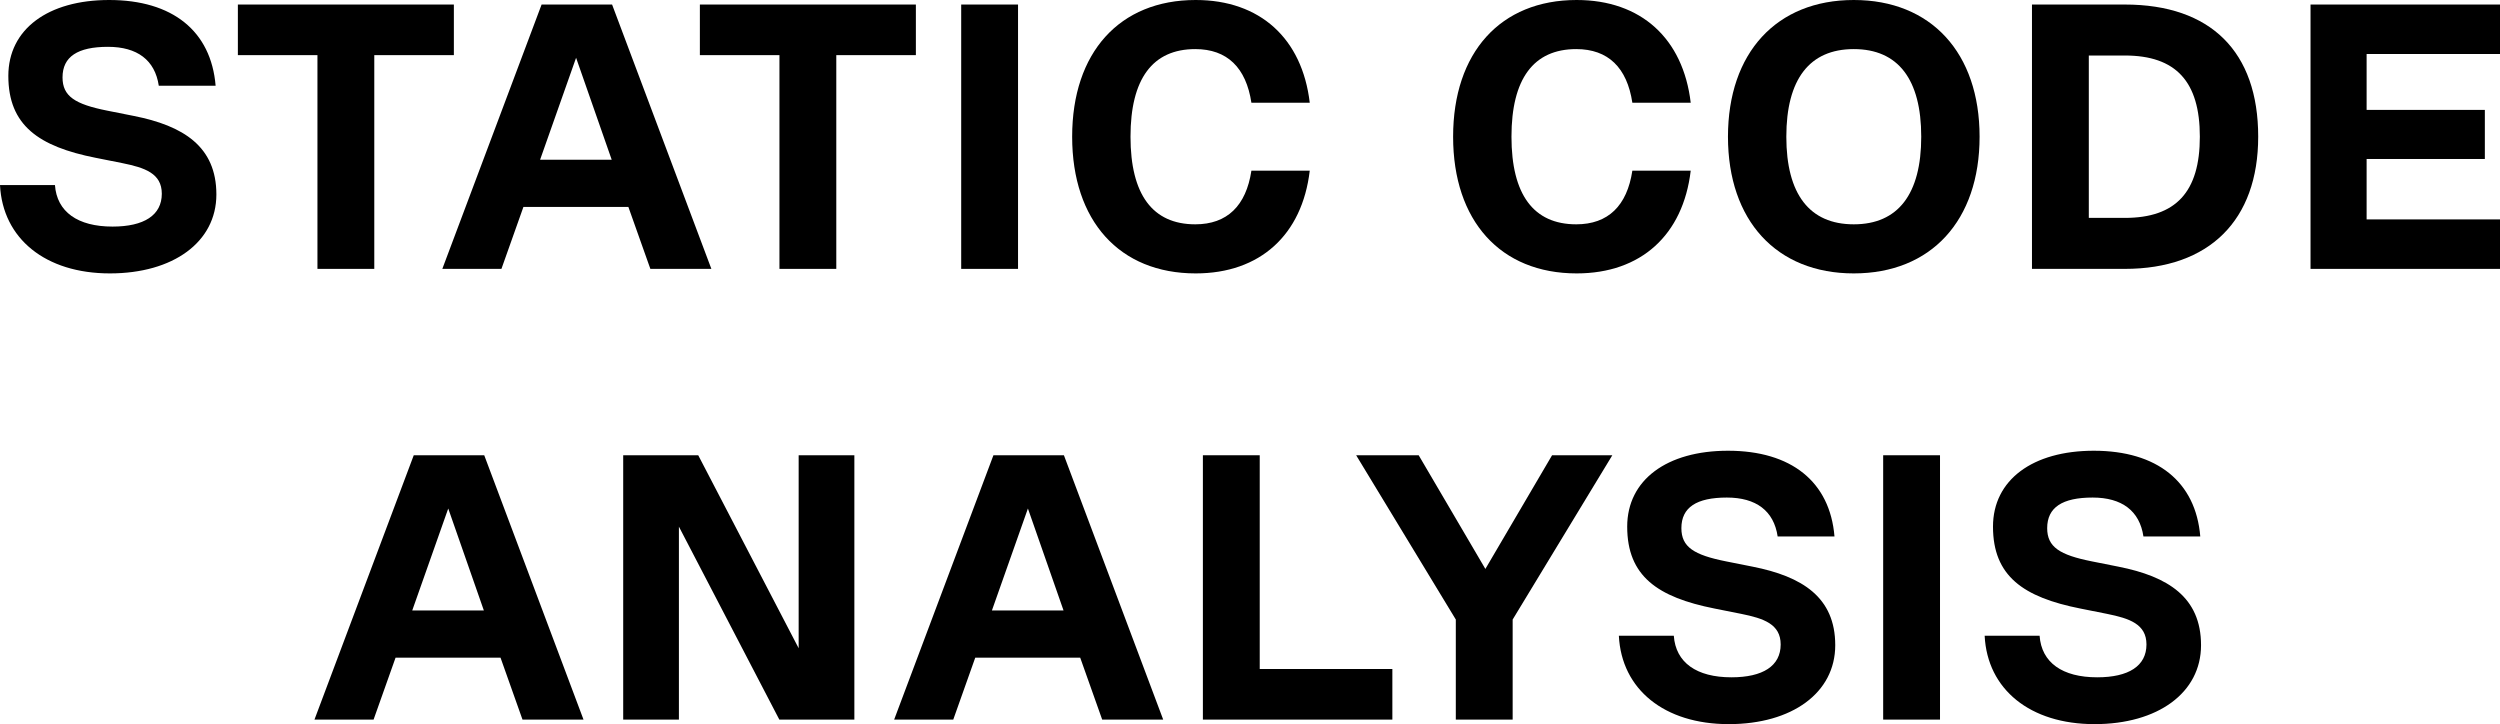
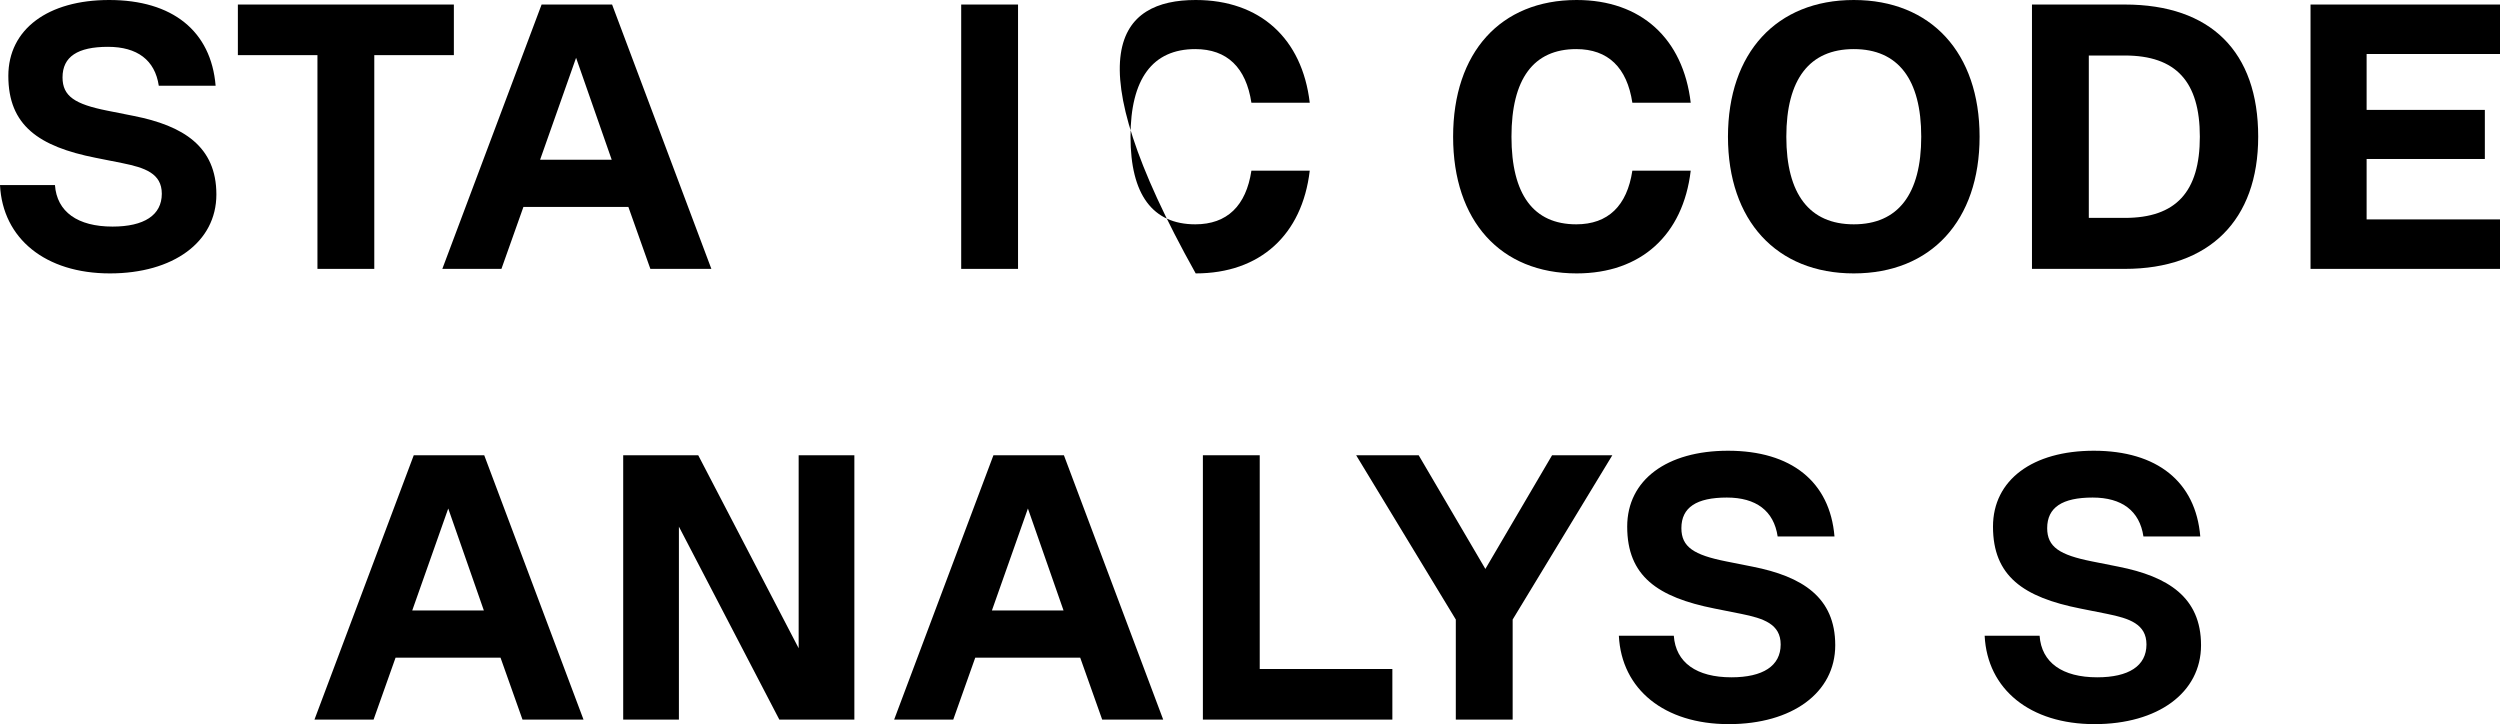
<svg xmlns="http://www.w3.org/2000/svg" width="290" height="84" viewBox="0 0 290 84" fill="none">
  <path d="M12.748 31.715C5.275 31.715 0.308 27.685 0 21.465H6.374C6.594 24.575 9.011 26.284 13.056 26.284C16.704 26.284 18.77 24.969 18.77 22.472C18.77 20.107 16.792 19.45 14.198 18.924L11.121 18.311C4.484 16.997 0.967 14.544 0.967 8.805C0.967 3.373 5.583 0 12.66 0C20.001 0 24.485 3.592 25.012 9.944H18.418C17.979 6.965 15.913 5.432 12.528 5.432C9.011 5.432 7.253 6.571 7.253 8.98C7.253 11.171 8.704 12.09 12.44 12.835L15.517 13.448C21.276 14.587 25.1 16.997 25.1 22.56C25.1 28.08 20.089 31.715 12.748 31.715Z" fill="black" />
  <path d="M52.648 0.526V6.396H43.417V31.19H36.824V6.396H27.593V0.526H52.648Z" fill="black" />
  <path d="M82.519 31.19H75.442L72.892 24.006H60.716L58.166 31.19H51.309L62.826 0.526H71.002L82.519 31.19ZM66.826 6.702L62.65 18.53H70.958L66.826 6.702Z" fill="black" />
-   <path d="M106.241 0.526V6.396H97.01V31.19H90.416V6.396H81.185V0.526H106.241Z" fill="black" />
  <path d="M111.499 31.19V0.526H118.092V31.19H111.499Z" fill="black" />
-   <path d="M138.7 31.715C129.864 31.715 124.37 25.627 124.37 15.858C124.37 6.089 129.864 0 138.7 0C146.173 0 151.052 4.468 151.931 11.915H145.162C144.546 7.841 142.348 5.695 138.656 5.695C133.689 5.695 131.139 9.155 131.139 15.858C131.139 22.56 133.689 26.021 138.656 26.021C142.348 26.021 144.546 23.874 145.162 19.8H151.931C151.052 27.247 146.173 31.715 138.7 31.715Z" fill="black" />
+   <path d="M138.7 31.715C124.37 6.089 129.864 0 138.7 0C146.173 0 151.052 4.468 151.931 11.915H145.162C144.546 7.841 142.348 5.695 138.656 5.695C133.689 5.695 131.139 9.155 131.139 15.858C131.139 22.56 133.689 26.021 138.656 26.021C142.348 26.021 144.546 23.874 145.162 19.8H151.931C151.052 27.247 146.173 31.715 138.7 31.715Z" fill="black" />
  <path d="M182.891 31.715C174.056 31.715 168.561 25.627 168.561 15.858C168.561 6.089 174.056 0 182.891 0C190.364 0 195.243 4.468 196.123 11.915H189.353C188.738 7.841 186.54 5.695 182.847 5.695C177.88 5.695 175.331 9.155 175.331 15.858C175.331 22.56 177.88 26.021 182.847 26.021C186.54 26.021 188.738 23.874 189.353 19.8H196.123C195.243 27.247 190.364 31.715 182.891 31.715Z" fill="black" />
  <path d="M215.038 31.715C206.071 31.715 200.444 25.583 200.444 15.858C200.444 6.133 206.071 0 215.038 0C224.006 0 229.632 6.133 229.632 15.858C229.632 25.583 224.006 31.715 215.038 31.715ZM215.038 26.021C220.181 26.021 222.863 22.516 222.863 15.858C222.863 9.199 220.181 5.695 215.038 5.695C209.895 5.695 207.214 9.199 207.214 15.858C207.214 22.516 209.895 26.021 215.038 26.021Z" fill="black" />
  <path d="M246.478 0.526C256.457 0.526 261.951 6.001 261.951 15.858C261.951 25.539 256.281 31.19 246.478 31.19H235.709V0.526H246.478ZM242.302 25.276H246.478C252.413 25.276 255.182 22.253 255.182 15.858C255.182 9.462 252.413 6.439 246.478 6.439H242.302V25.276Z" fill="black" />
  <path d="M290 0.526V6.264H274.527V12.748H288.242V18.442H274.527V25.451H290V31.19H268.021V0.526H290Z" fill="black" />
  <path d="M67.688 83.474H60.61L58.061 76.29H45.885L43.335 83.474H36.478L47.995 52.81H56.171L67.688 83.474ZM51.995 58.987L47.819 70.814H56.127L51.995 58.987Z" fill="black" />
  <path d="M92.644 75.195V52.81H99.106V83.474H90.402L78.753 61.09V83.474H72.291V52.81H80.995L92.644 75.195Z" fill="black" />
  <path d="M134.931 83.474H127.854L125.304 76.29H113.128L110.578 83.474H103.721L115.238 52.81H123.414L134.931 83.474ZM119.238 58.987L115.062 70.814H123.37L119.238 58.987Z" fill="black" />
  <path d="M146.128 52.81V77.604H161.514V83.474H139.535V52.81H146.128Z" fill="black" />
  <path d="M180.04 52.81H187.029L175.468 71.866V83.474H168.874V71.866L157.314 52.81H164.567L172.303 65.996L180.04 52.81Z" fill="black" />
  <path d="M200.536 84C193.063 84 188.096 79.97 187.788 73.749H194.162C194.382 76.86 196.8 78.568 200.844 78.568C204.492 78.568 206.558 77.254 206.558 74.757C206.558 72.391 204.58 71.734 201.987 71.209L198.91 70.595C192.272 69.281 188.755 66.828 188.755 61.09C188.755 55.658 193.371 52.285 200.448 52.285C207.789 52.285 212.273 55.877 212.8 62.228H206.207C205.767 59.25 203.701 57.716 200.316 57.716C196.8 57.716 195.041 58.855 195.041 61.265C195.041 63.455 196.492 64.375 200.228 65.12L203.305 65.733C209.064 66.872 212.888 69.281 212.888 74.845C212.888 80.364 207.877 84 200.536 84Z" fill="black" />
-   <path d="M218.448 83.474V52.81H225.041V83.474H218.448Z" fill="black" />
  <path d="M242.967 84C235.495 84 230.527 79.97 230.22 73.749H236.594C236.813 76.86 239.231 78.568 243.275 78.568C246.924 78.568 248.99 77.254 248.99 74.757C248.99 72.391 247.012 71.734 244.418 71.209L241.341 70.595C234.703 69.281 231.187 66.828 231.187 61.09C231.187 55.658 235.802 52.285 242.879 52.285C250.22 52.285 254.704 55.877 255.232 62.228H248.638C248.198 59.25 246.132 57.716 242.748 57.716C239.231 57.716 237.473 58.855 237.473 61.265C237.473 63.455 238.923 64.375 242.66 65.12L245.737 65.733C251.495 66.872 255.32 69.281 255.32 74.845C255.32 80.364 250.308 84 242.967 84Z" fill="black" />
</svg>